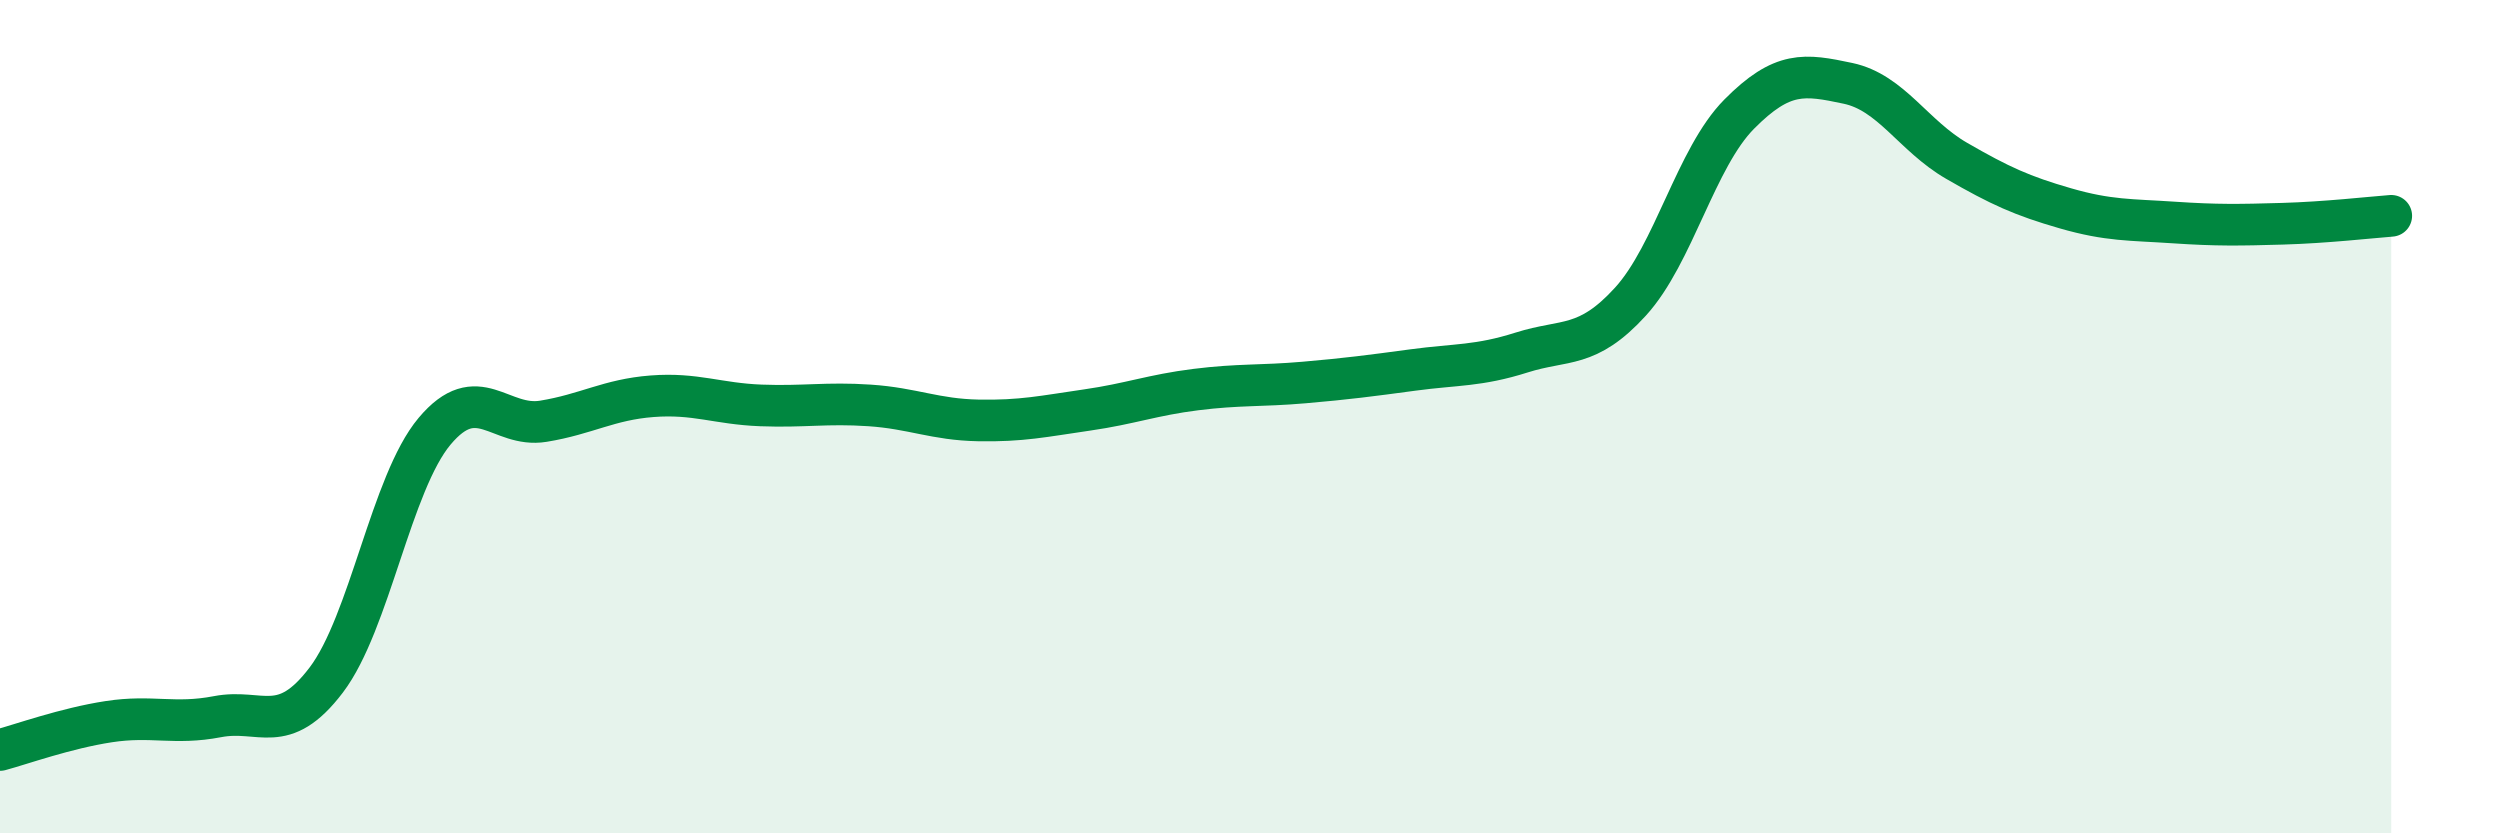
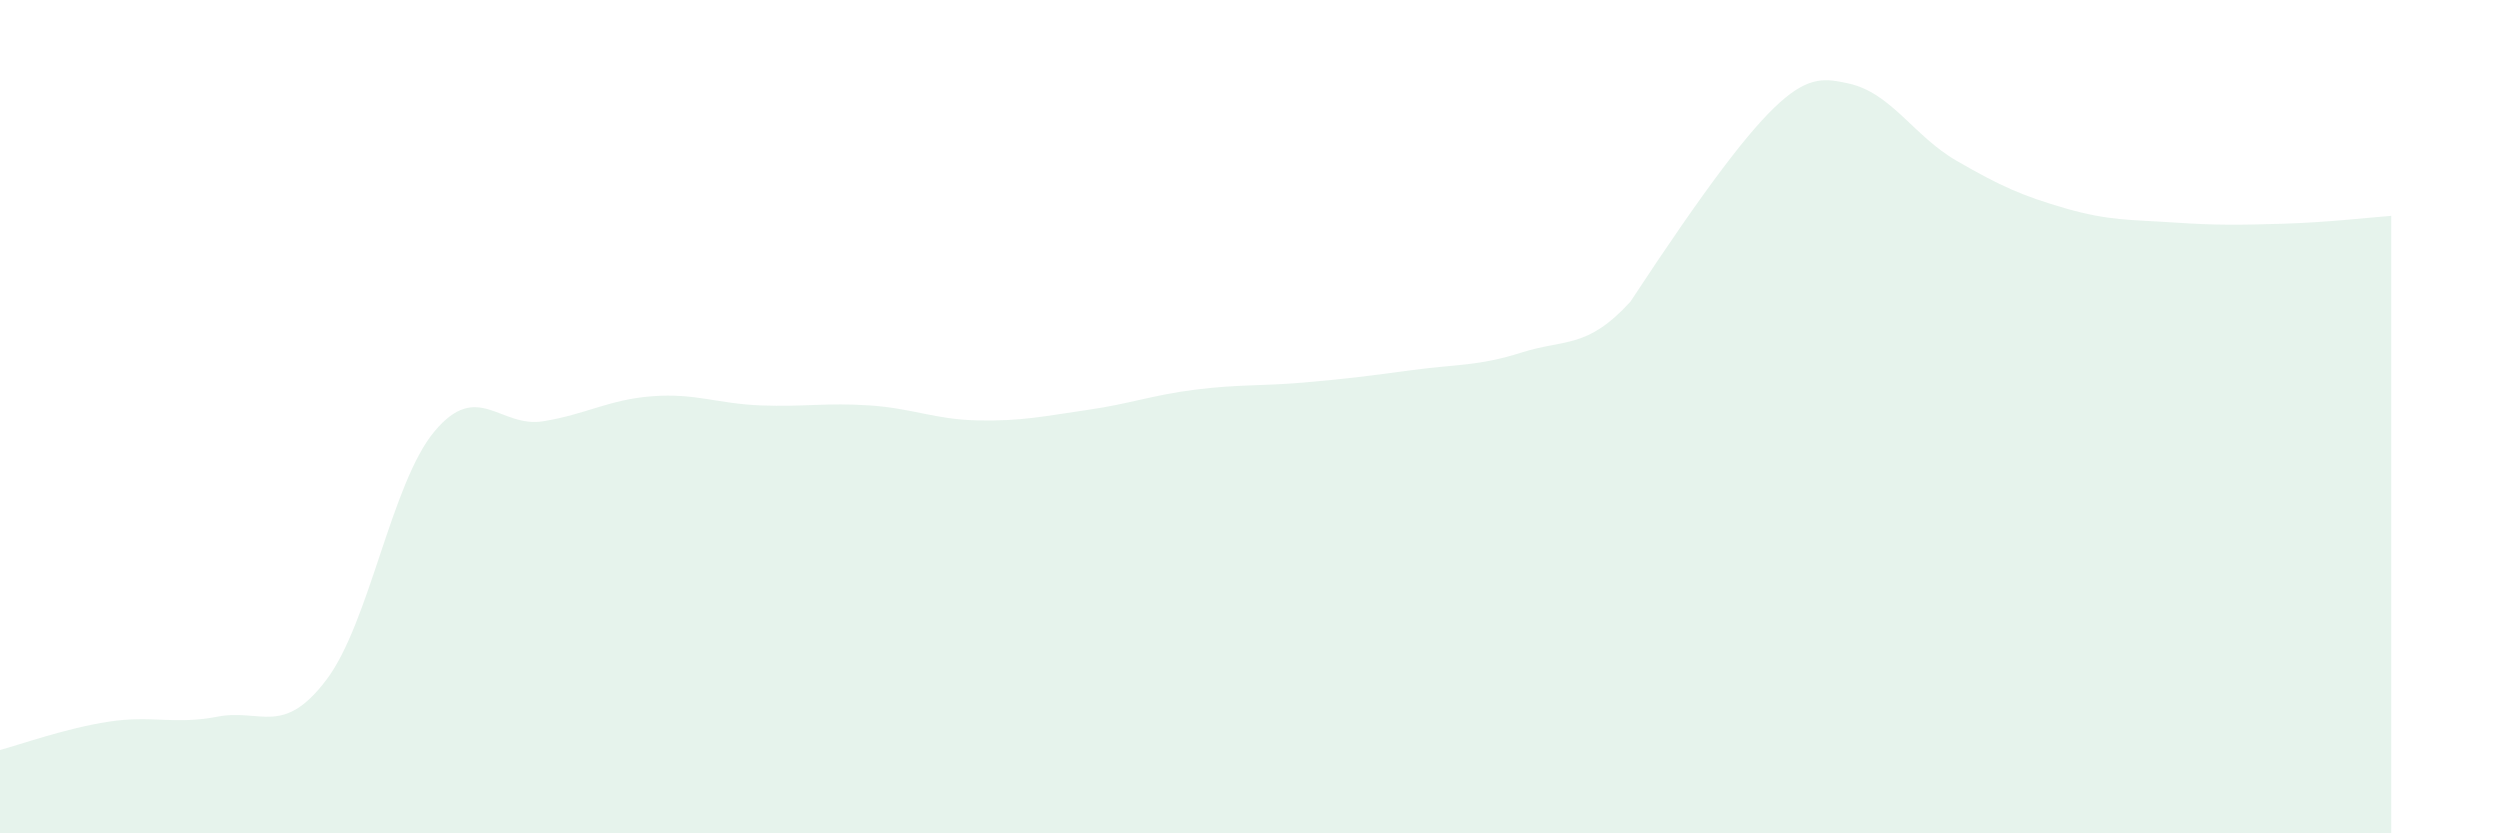
<svg xmlns="http://www.w3.org/2000/svg" width="60" height="20" viewBox="0 0 60 20">
-   <path d="M 0,18 C 0.52,17.86 1.57,17.48 2.61,17.32 C 3.65,17.16 4.18,17.4 5.22,17.2 C 6.26,17 6.79,17.69 7.83,16.32 C 8.87,14.95 9.39,11.59 10.43,10.35 C 11.47,9.11 12,10.28 13.04,10.11 C 14.08,9.94 14.61,9.59 15.65,9.51 C 16.69,9.43 17.22,9.69 18.26,9.73 C 19.3,9.77 19.83,9.66 20.87,9.73 C 21.91,9.8 22.44,10.07 23.48,10.09 C 24.52,10.11 25.05,9.99 26.09,9.84 C 27.13,9.69 27.66,9.48 28.7,9.35 C 29.74,9.22 30.26,9.27 31.3,9.18 C 32.34,9.09 32.87,9.02 33.91,8.88 C 34.95,8.74 35.48,8.79 36.52,8.46 C 37.56,8.13 38.09,8.38 39.13,7.24 C 40.17,6.1 40.7,3.79 41.74,2.74 C 42.78,1.69 43.31,1.78 44.35,2 C 45.39,2.22 45.92,3.26 46.96,3.86 C 48,4.46 48.53,4.7 49.57,5 C 50.61,5.3 51.13,5.27 52.17,5.34 C 53.21,5.41 53.74,5.4 54.78,5.37 C 55.82,5.34 56.87,5.22 57.39,5.18L57.39 20L0 20Z" fill="#008740" opacity="0.1" stroke-linecap="round" stroke-linejoin="round" />
-   <path d="M 0,18 C 0.52,17.86 1.57,17.48 2.61,17.32 C 3.65,17.16 4.18,17.4 5.22,17.2 C 6.26,17 6.79,17.69 7.83,16.32 C 8.87,14.95 9.39,11.59 10.43,10.35 C 11.47,9.11 12,10.28 13.04,10.11 C 14.08,9.94 14.61,9.59 15.65,9.51 C 16.69,9.43 17.22,9.69 18.26,9.73 C 19.3,9.77 19.83,9.66 20.87,9.73 C 21.91,9.8 22.44,10.07 23.48,10.09 C 24.52,10.11 25.05,9.99 26.09,9.84 C 27.13,9.69 27.66,9.48 28.7,9.35 C 29.74,9.22 30.26,9.27 31.3,9.18 C 32.34,9.09 32.87,9.02 33.91,8.88 C 34.95,8.74 35.48,8.79 36.52,8.46 C 37.56,8.13 38.09,8.38 39.13,7.24 C 40.17,6.1 40.7,3.79 41.74,2.74 C 42.78,1.69 43.31,1.78 44.35,2 C 45.39,2.22 45.92,3.26 46.96,3.86 C 48,4.46 48.53,4.7 49.57,5 C 50.61,5.3 51.13,5.27 52.17,5.34 C 53.21,5.41 53.74,5.4 54.78,5.37 C 55.82,5.34 56.87,5.22 57.39,5.18" stroke="#008740" stroke-width="1" fill="none" stroke-linecap="round" stroke-linejoin="round" />
+   <path d="M 0,18 C 0.52,17.86 1.57,17.48 2.61,17.32 C 3.65,17.16 4.18,17.4 5.22,17.2 C 6.26,17 6.79,17.69 7.83,16.32 C 8.87,14.95 9.39,11.59 10.43,10.35 C 11.47,9.11 12,10.28 13.04,10.11 C 14.08,9.94 14.61,9.59 15.65,9.51 C 16.69,9.43 17.22,9.69 18.26,9.73 C 19.3,9.77 19.83,9.66 20.87,9.73 C 21.91,9.8 22.44,10.07 23.48,10.09 C 24.52,10.11 25.05,9.99 26.09,9.84 C 27.13,9.69 27.66,9.48 28.7,9.35 C 29.74,9.22 30.26,9.27 31.3,9.18 C 32.34,9.09 32.87,9.02 33.91,8.88 C 34.95,8.74 35.48,8.79 36.52,8.46 C 37.56,8.13 38.09,8.38 39.13,7.24 C 42.78,1.69 43.31,1.78 44.35,2 C 45.39,2.22 45.92,3.26 46.96,3.86 C 48,4.46 48.53,4.7 49.57,5 C 50.61,5.3 51.13,5.27 52.17,5.34 C 53.21,5.41 53.74,5.4 54.78,5.37 C 55.82,5.34 56.87,5.22 57.39,5.18L57.39 20L0 20Z" fill="#008740" opacity="0.1" stroke-linecap="round" stroke-linejoin="round" />
</svg>